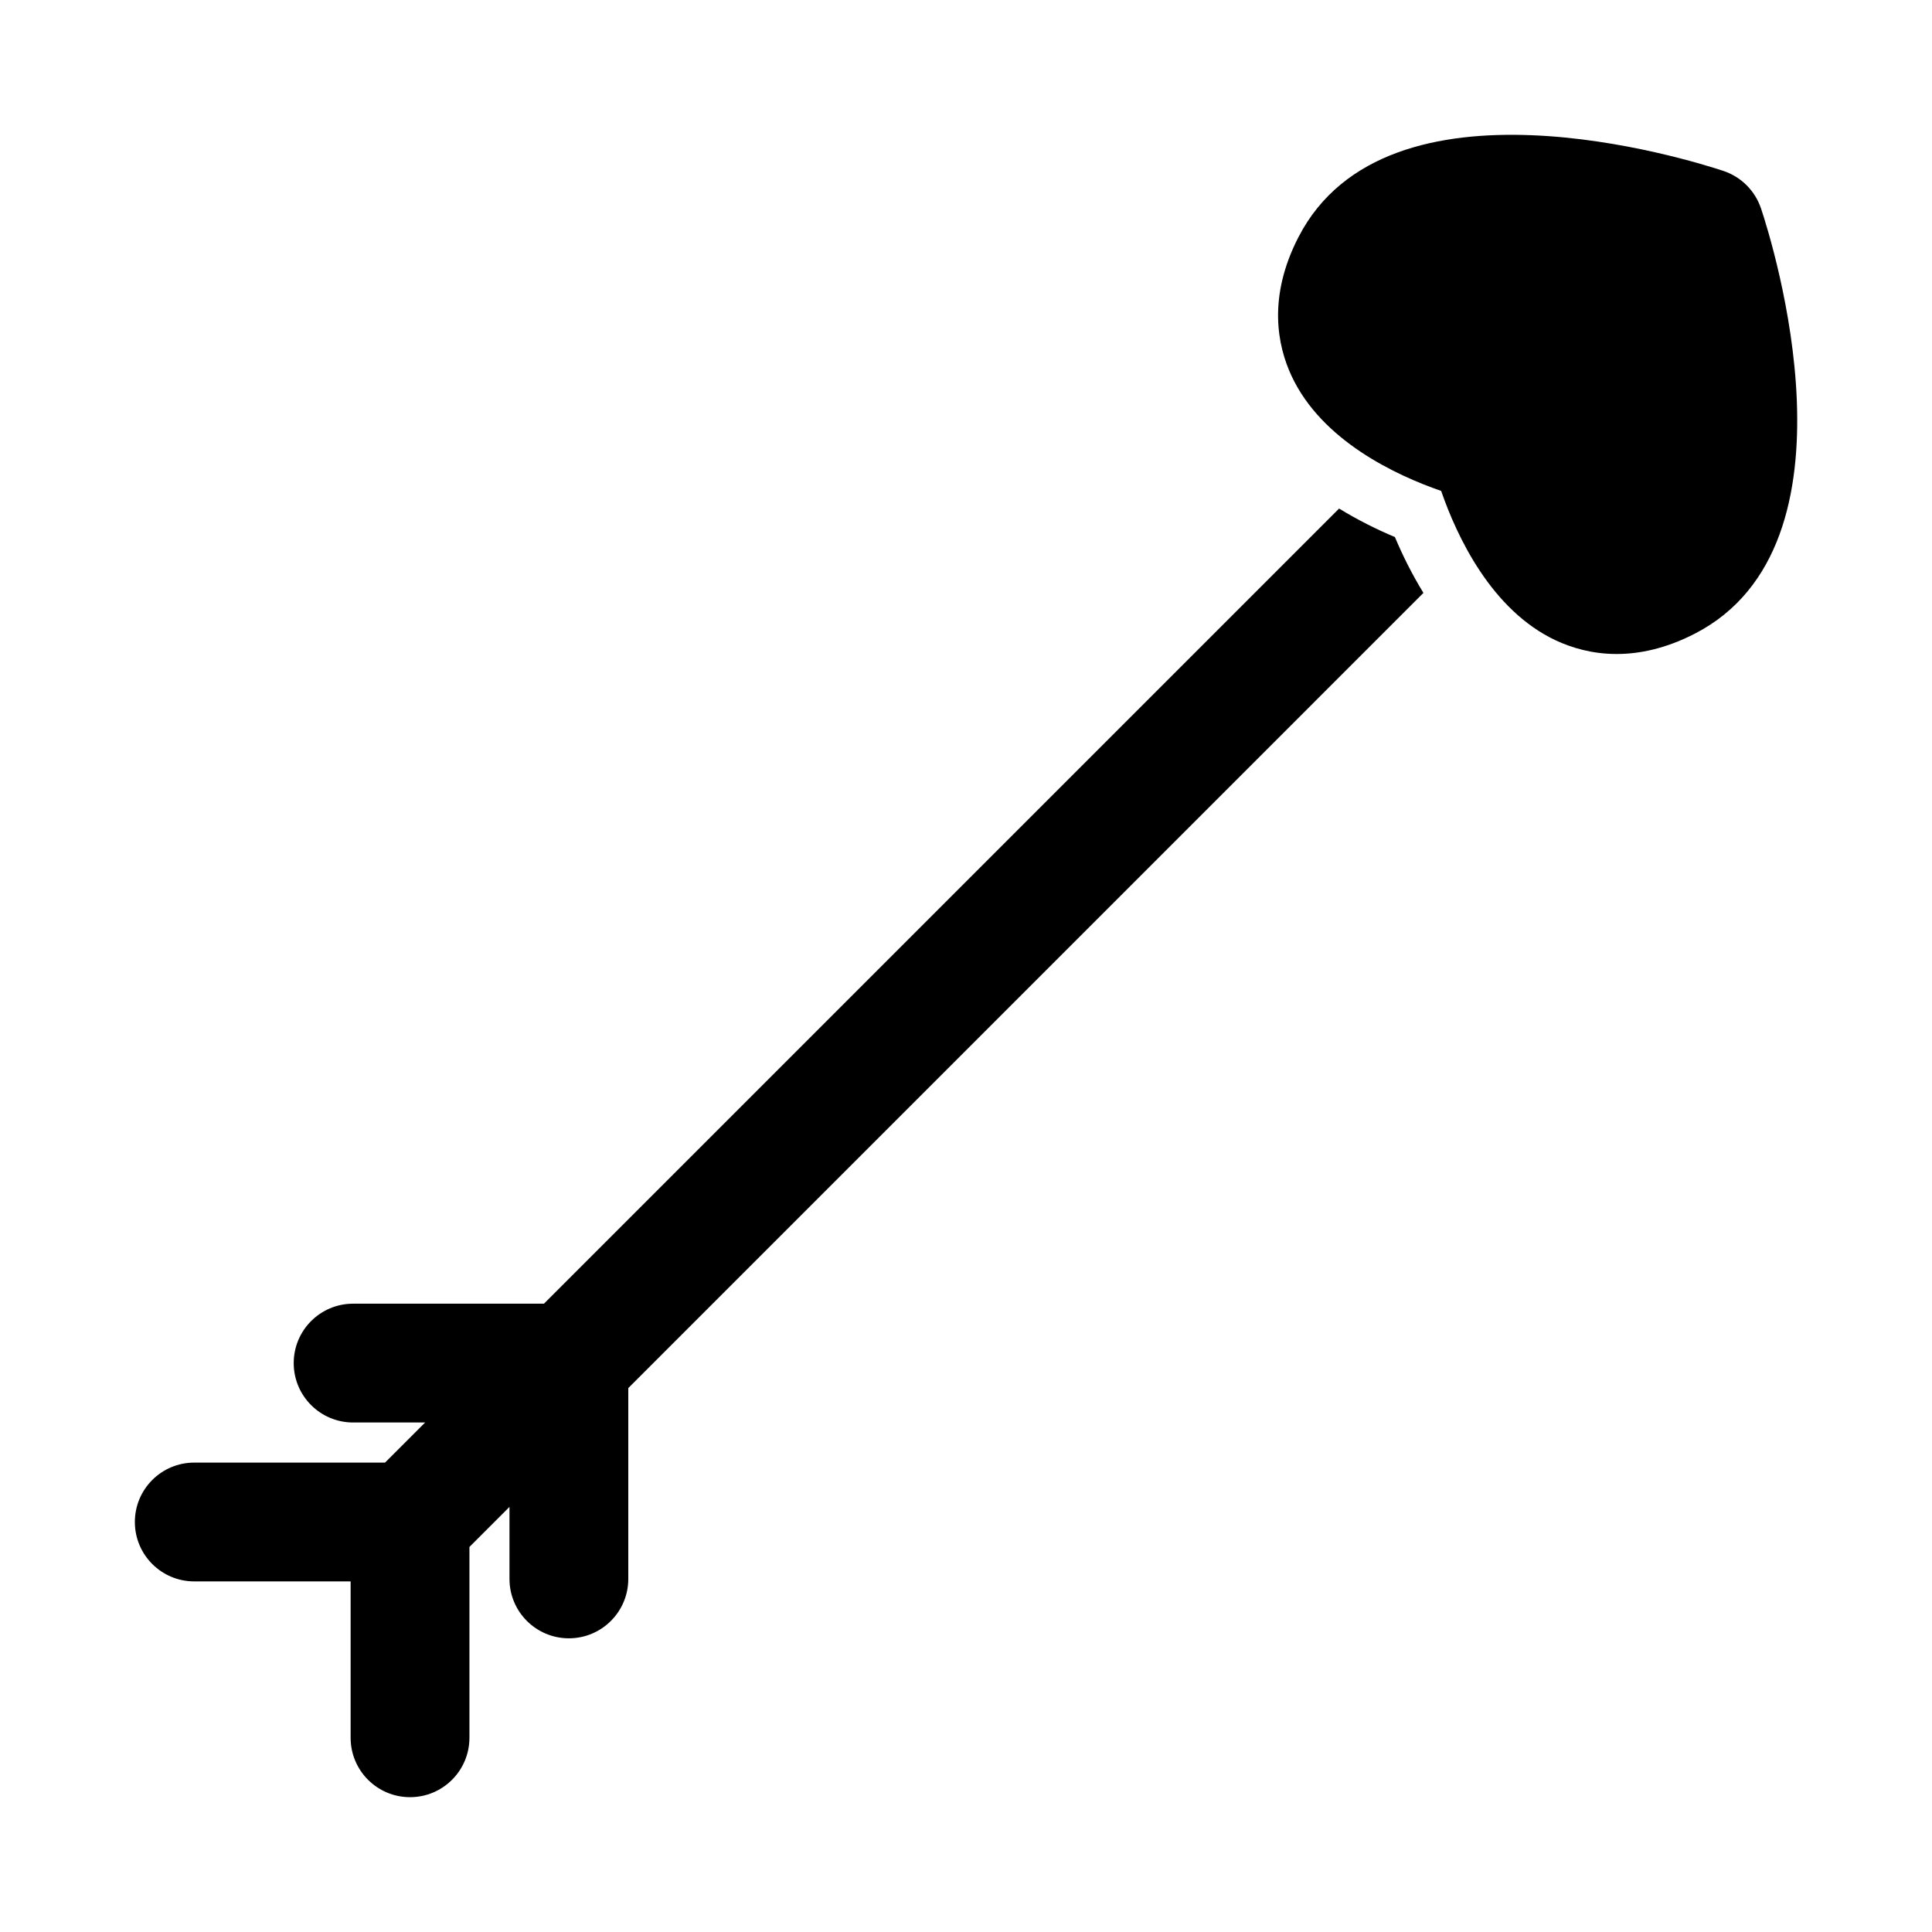
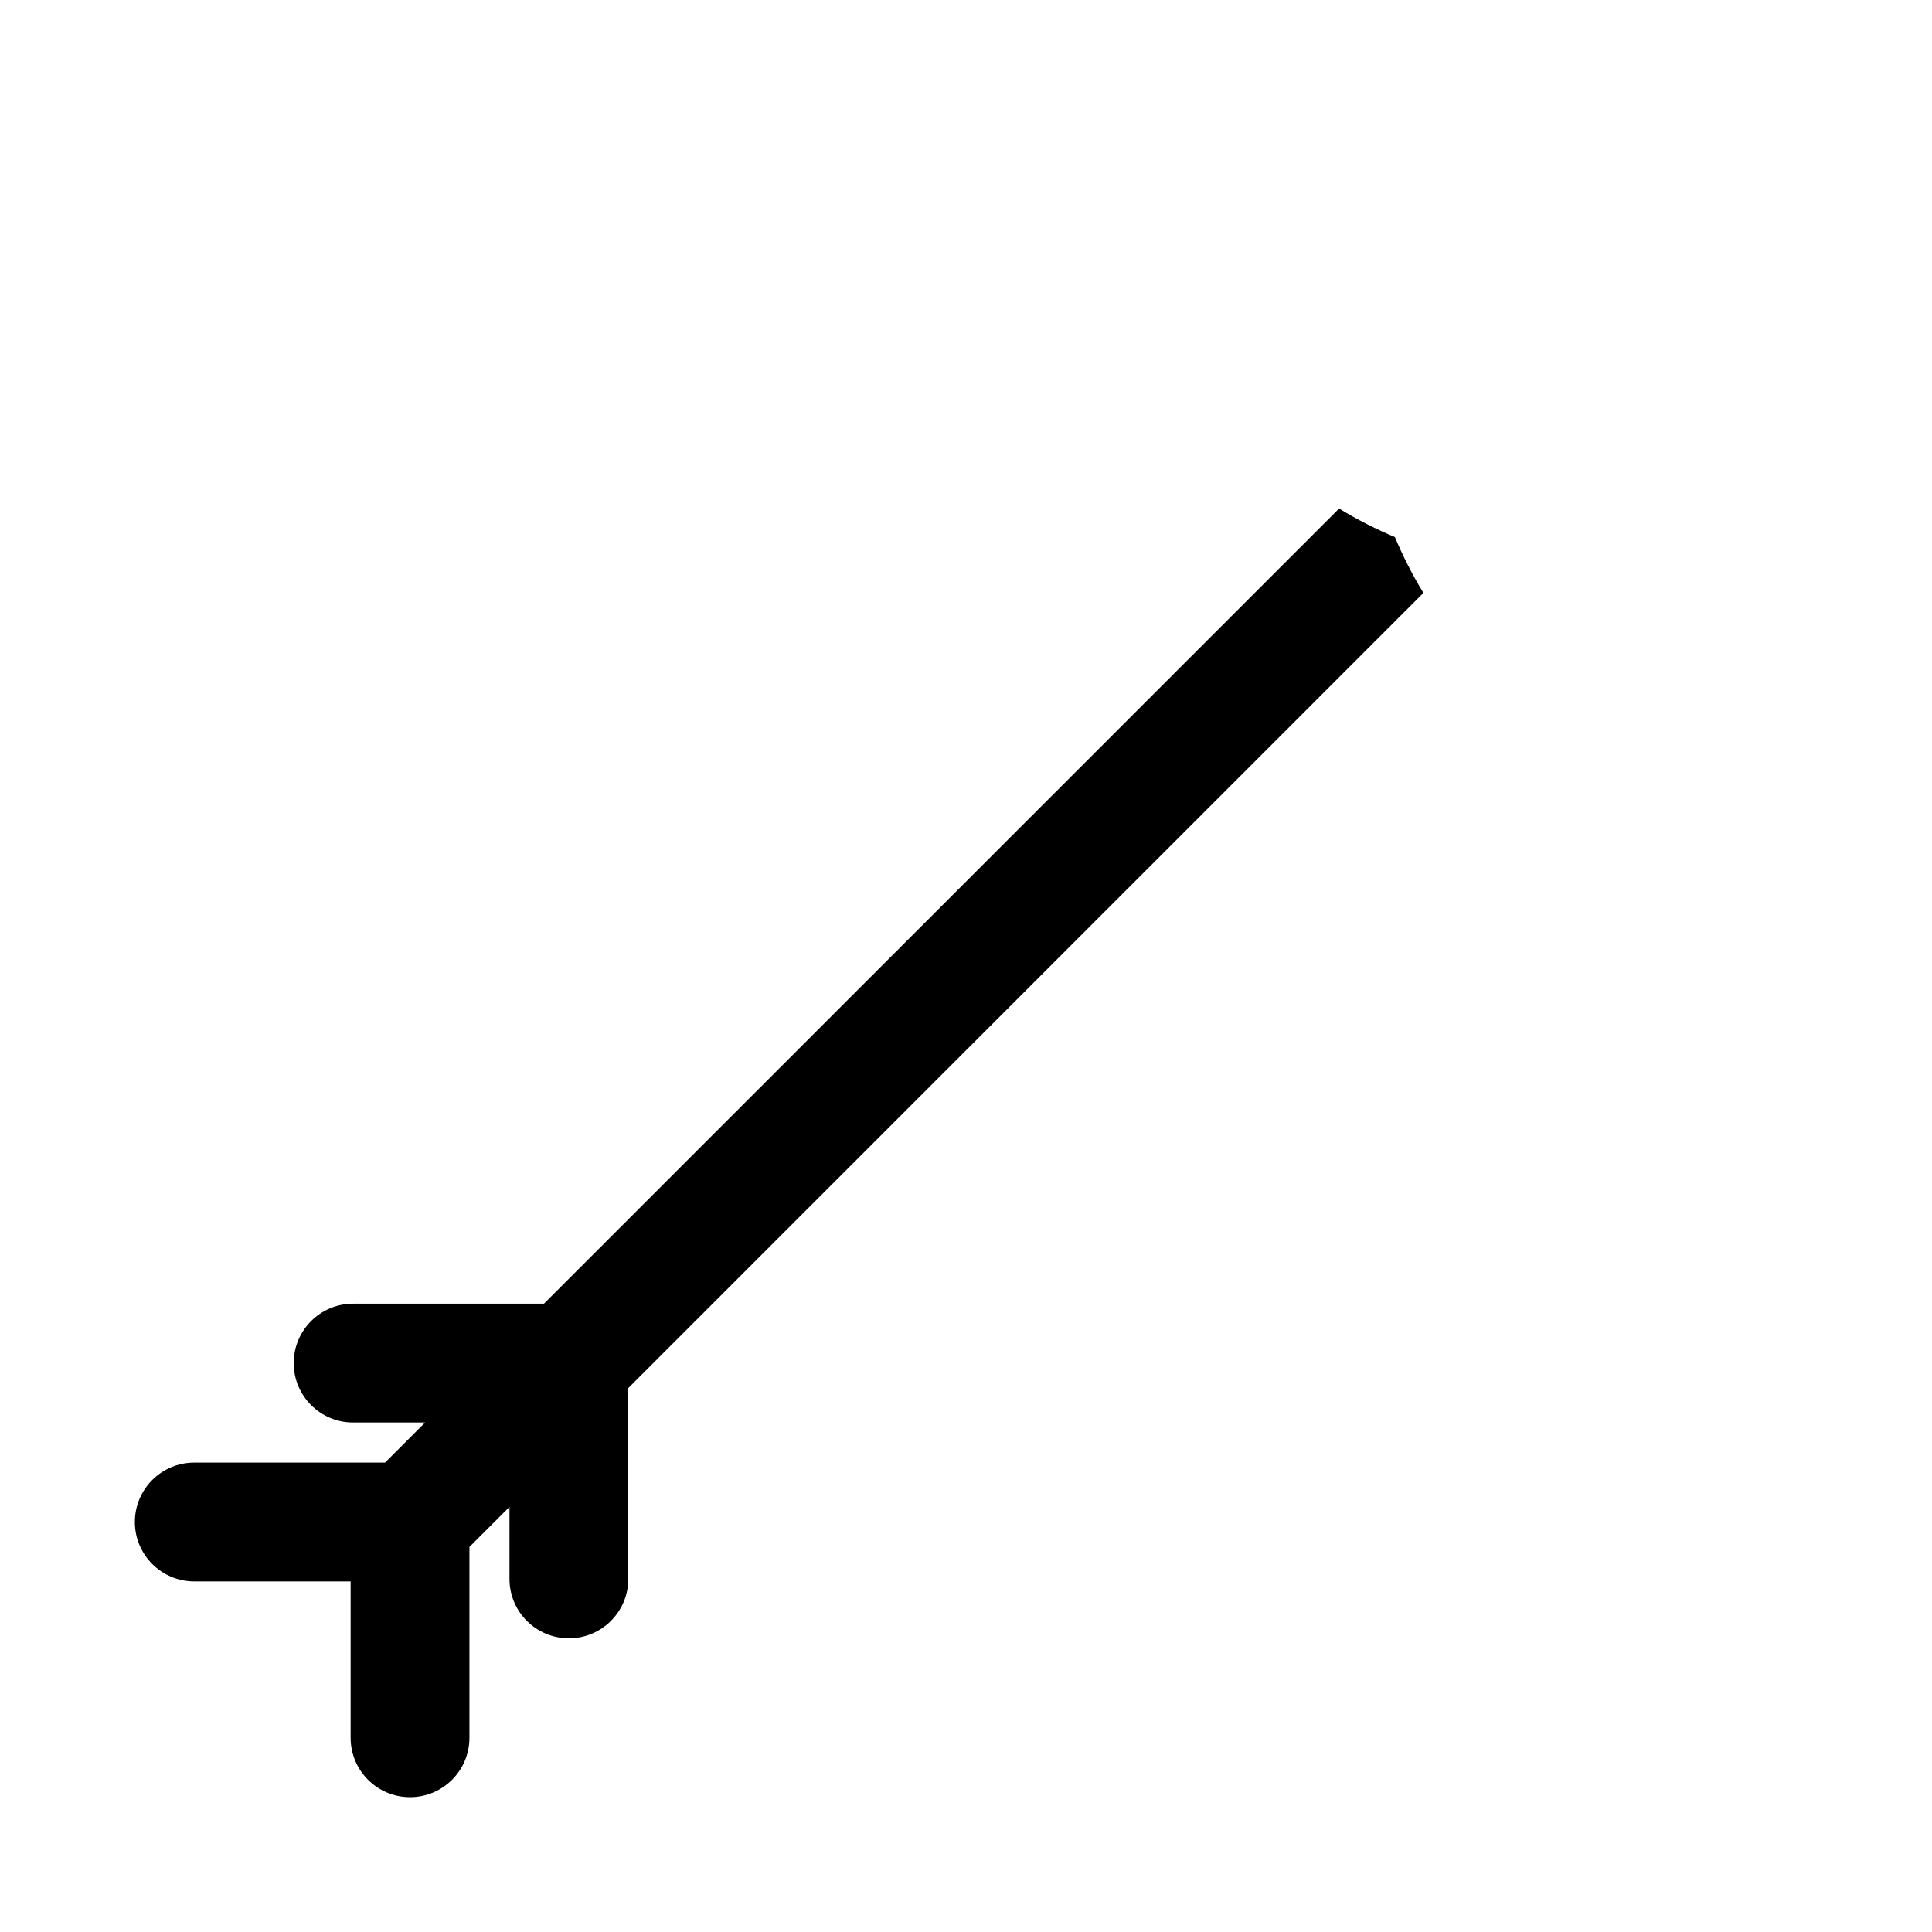
<svg xmlns="http://www.w3.org/2000/svg" fill="#000000" width="800px" height="800px" version="1.1" viewBox="144 144 512 512">
  <g>
-     <path d="m610.7 199.28c-1.574-4.707-5.258-8.406-9.965-9.98-9.055-2.992-89.109-28.102-112.63 17.539-8.234 15.98-5.543 28.812-1.844 36.762 8.031 17.238 27.773 26.387 39.66 30.496 4.109 11.887 13.242 31.629 30.48 39.66 4.125 1.906 9.539 3.559 16.027 3.559 6.047 0 13.035-1.434 20.734-5.398 45.645-23.523 20.547-103.6 17.539-112.64z" />
    <path d="m513.67 286.33c-4.879-2.047-9.918-4.566-14.801-7.559l-210.72 210.72h-50.57c-8.691 0-15.742 7.039-15.742 15.742 0 8.707 7.055 15.742 15.742 15.742h19.082l-10.629 10.629h-50.551c-8.691 0-15.742 7.039-15.742 15.742 0 8.707 7.055 15.742 15.742 15.742h41.438v41.438c0 8.707 7.055 15.742 15.742 15.742 8.691 0 15.742-7.039 15.742-15.742v-50.57l10.613-10.613v19.082c0 8.707 7.055 15.742 15.742 15.742 8.691 0 15.742-7.039 15.742-15.742v-50.57l210.72-210.73c-2.992-4.879-5.508-9.918-7.555-14.797z" />
  </g>
</svg>